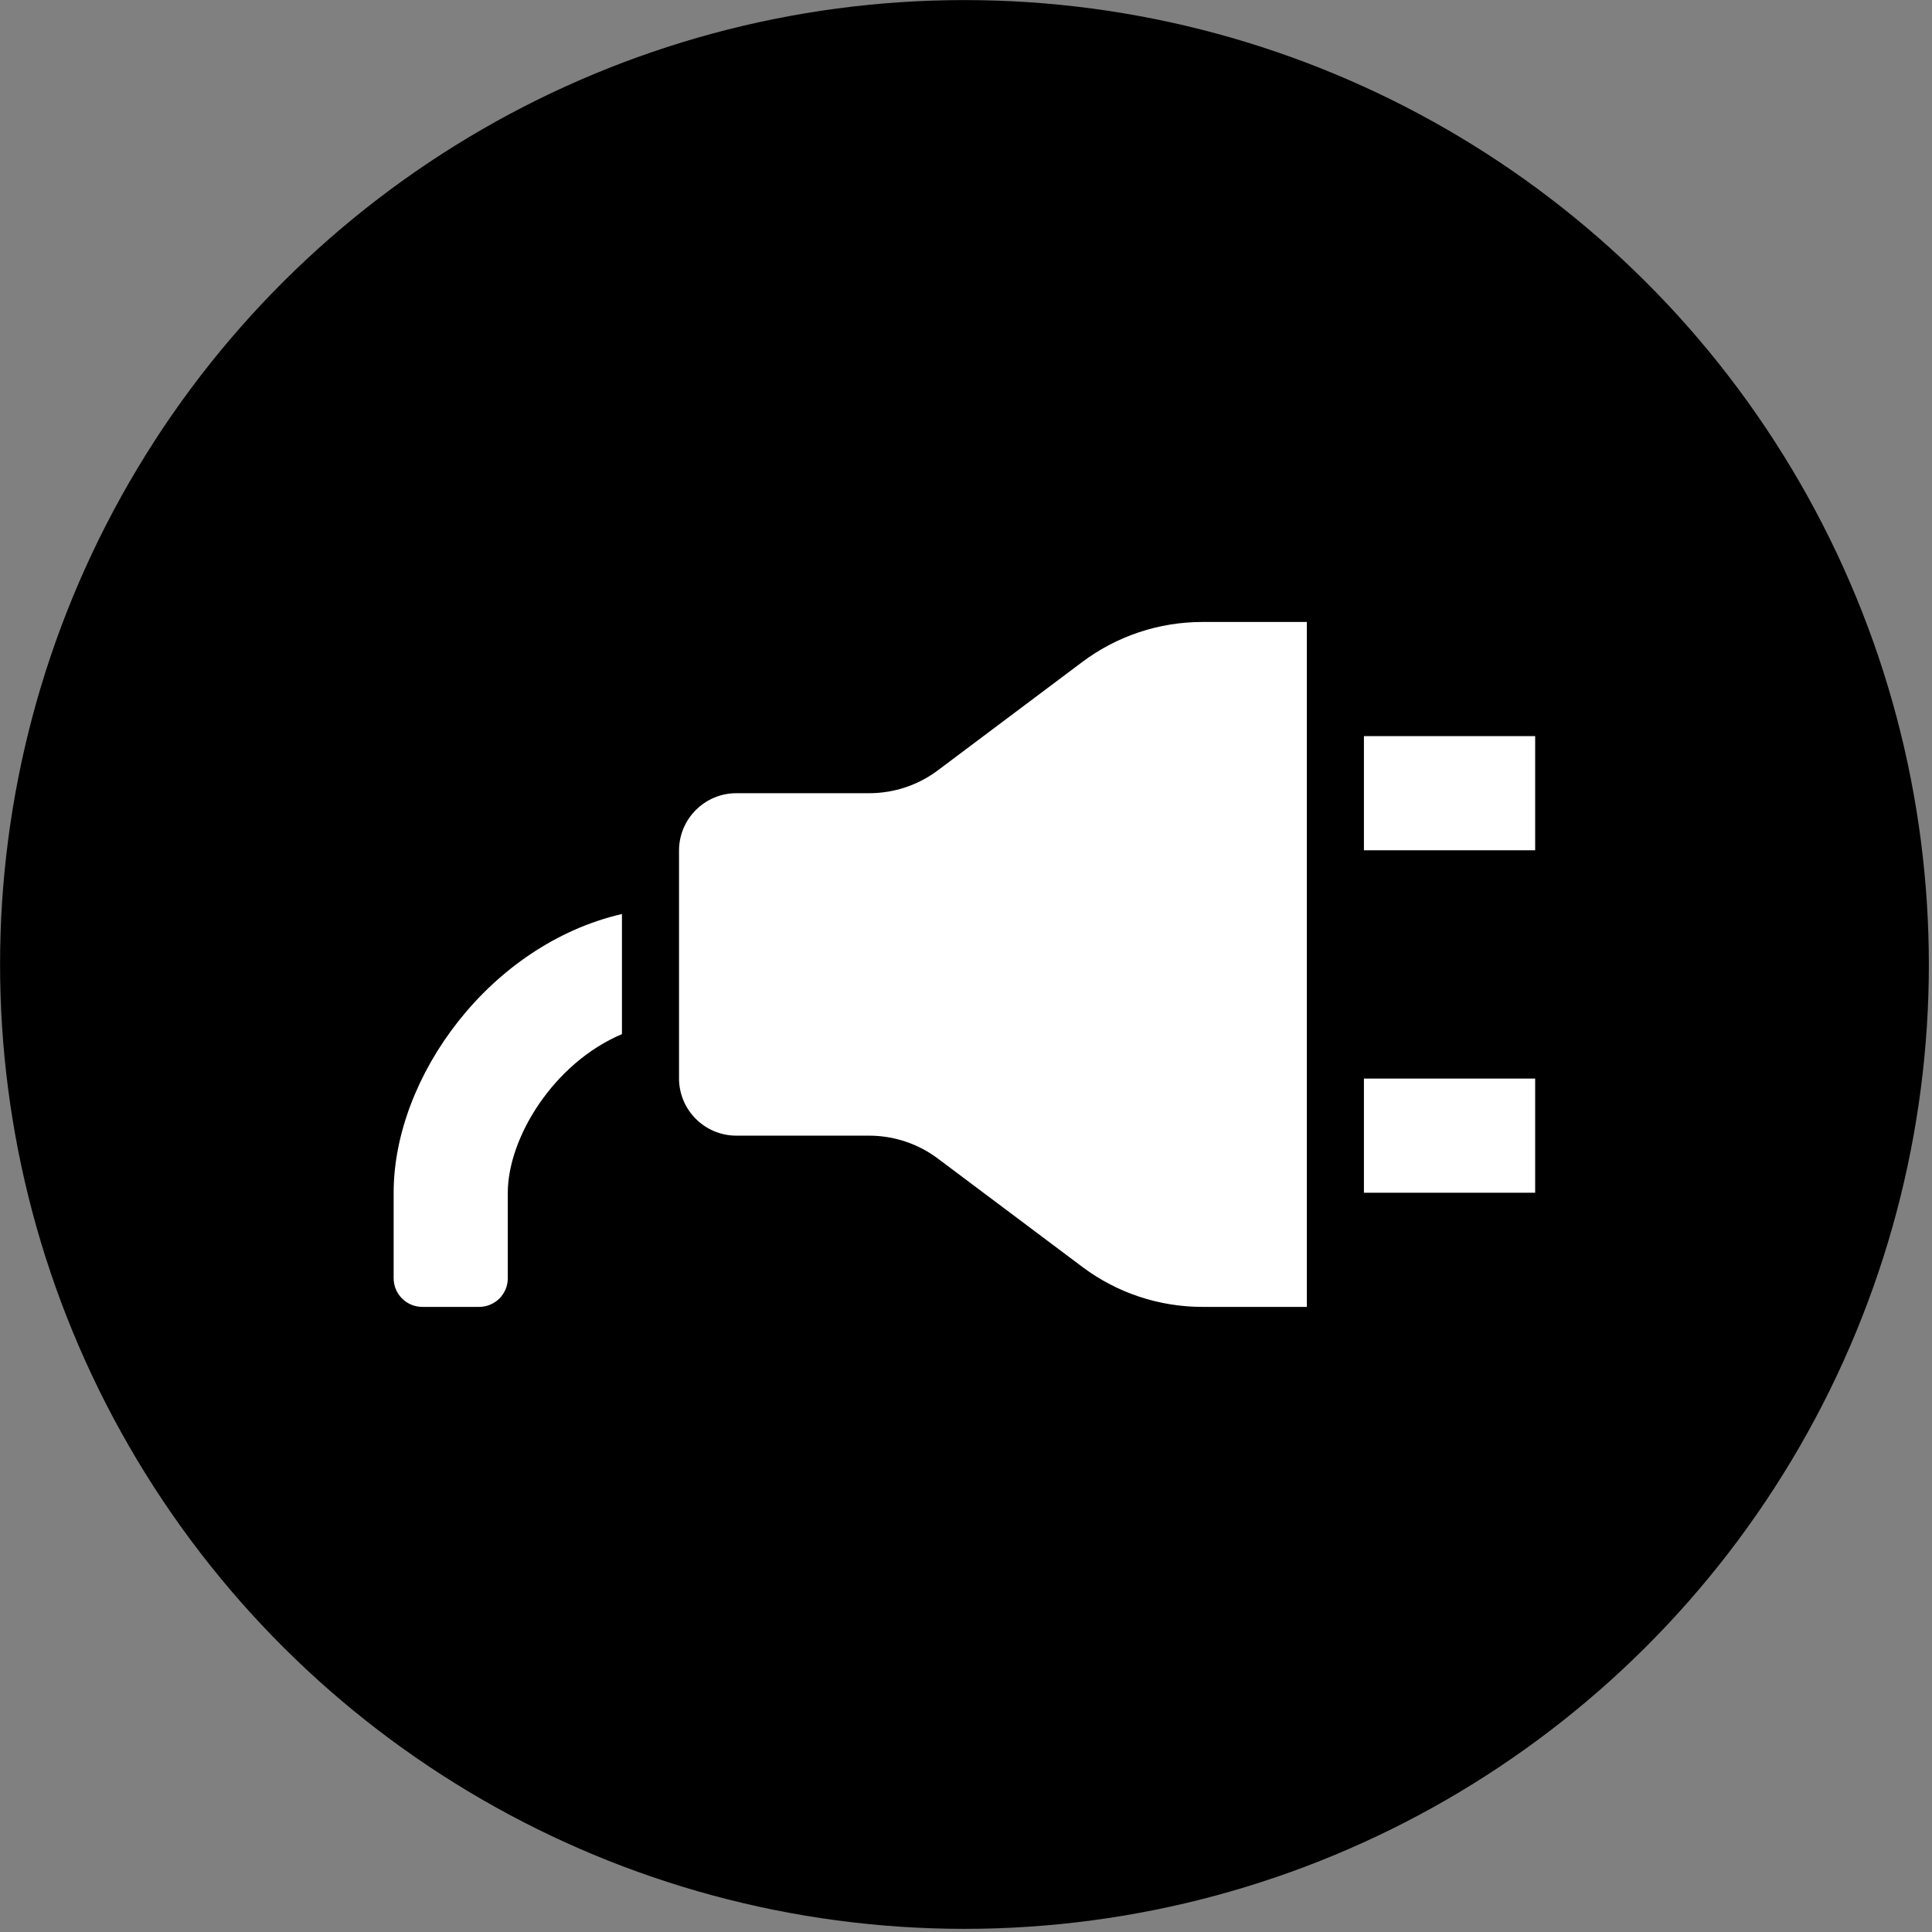
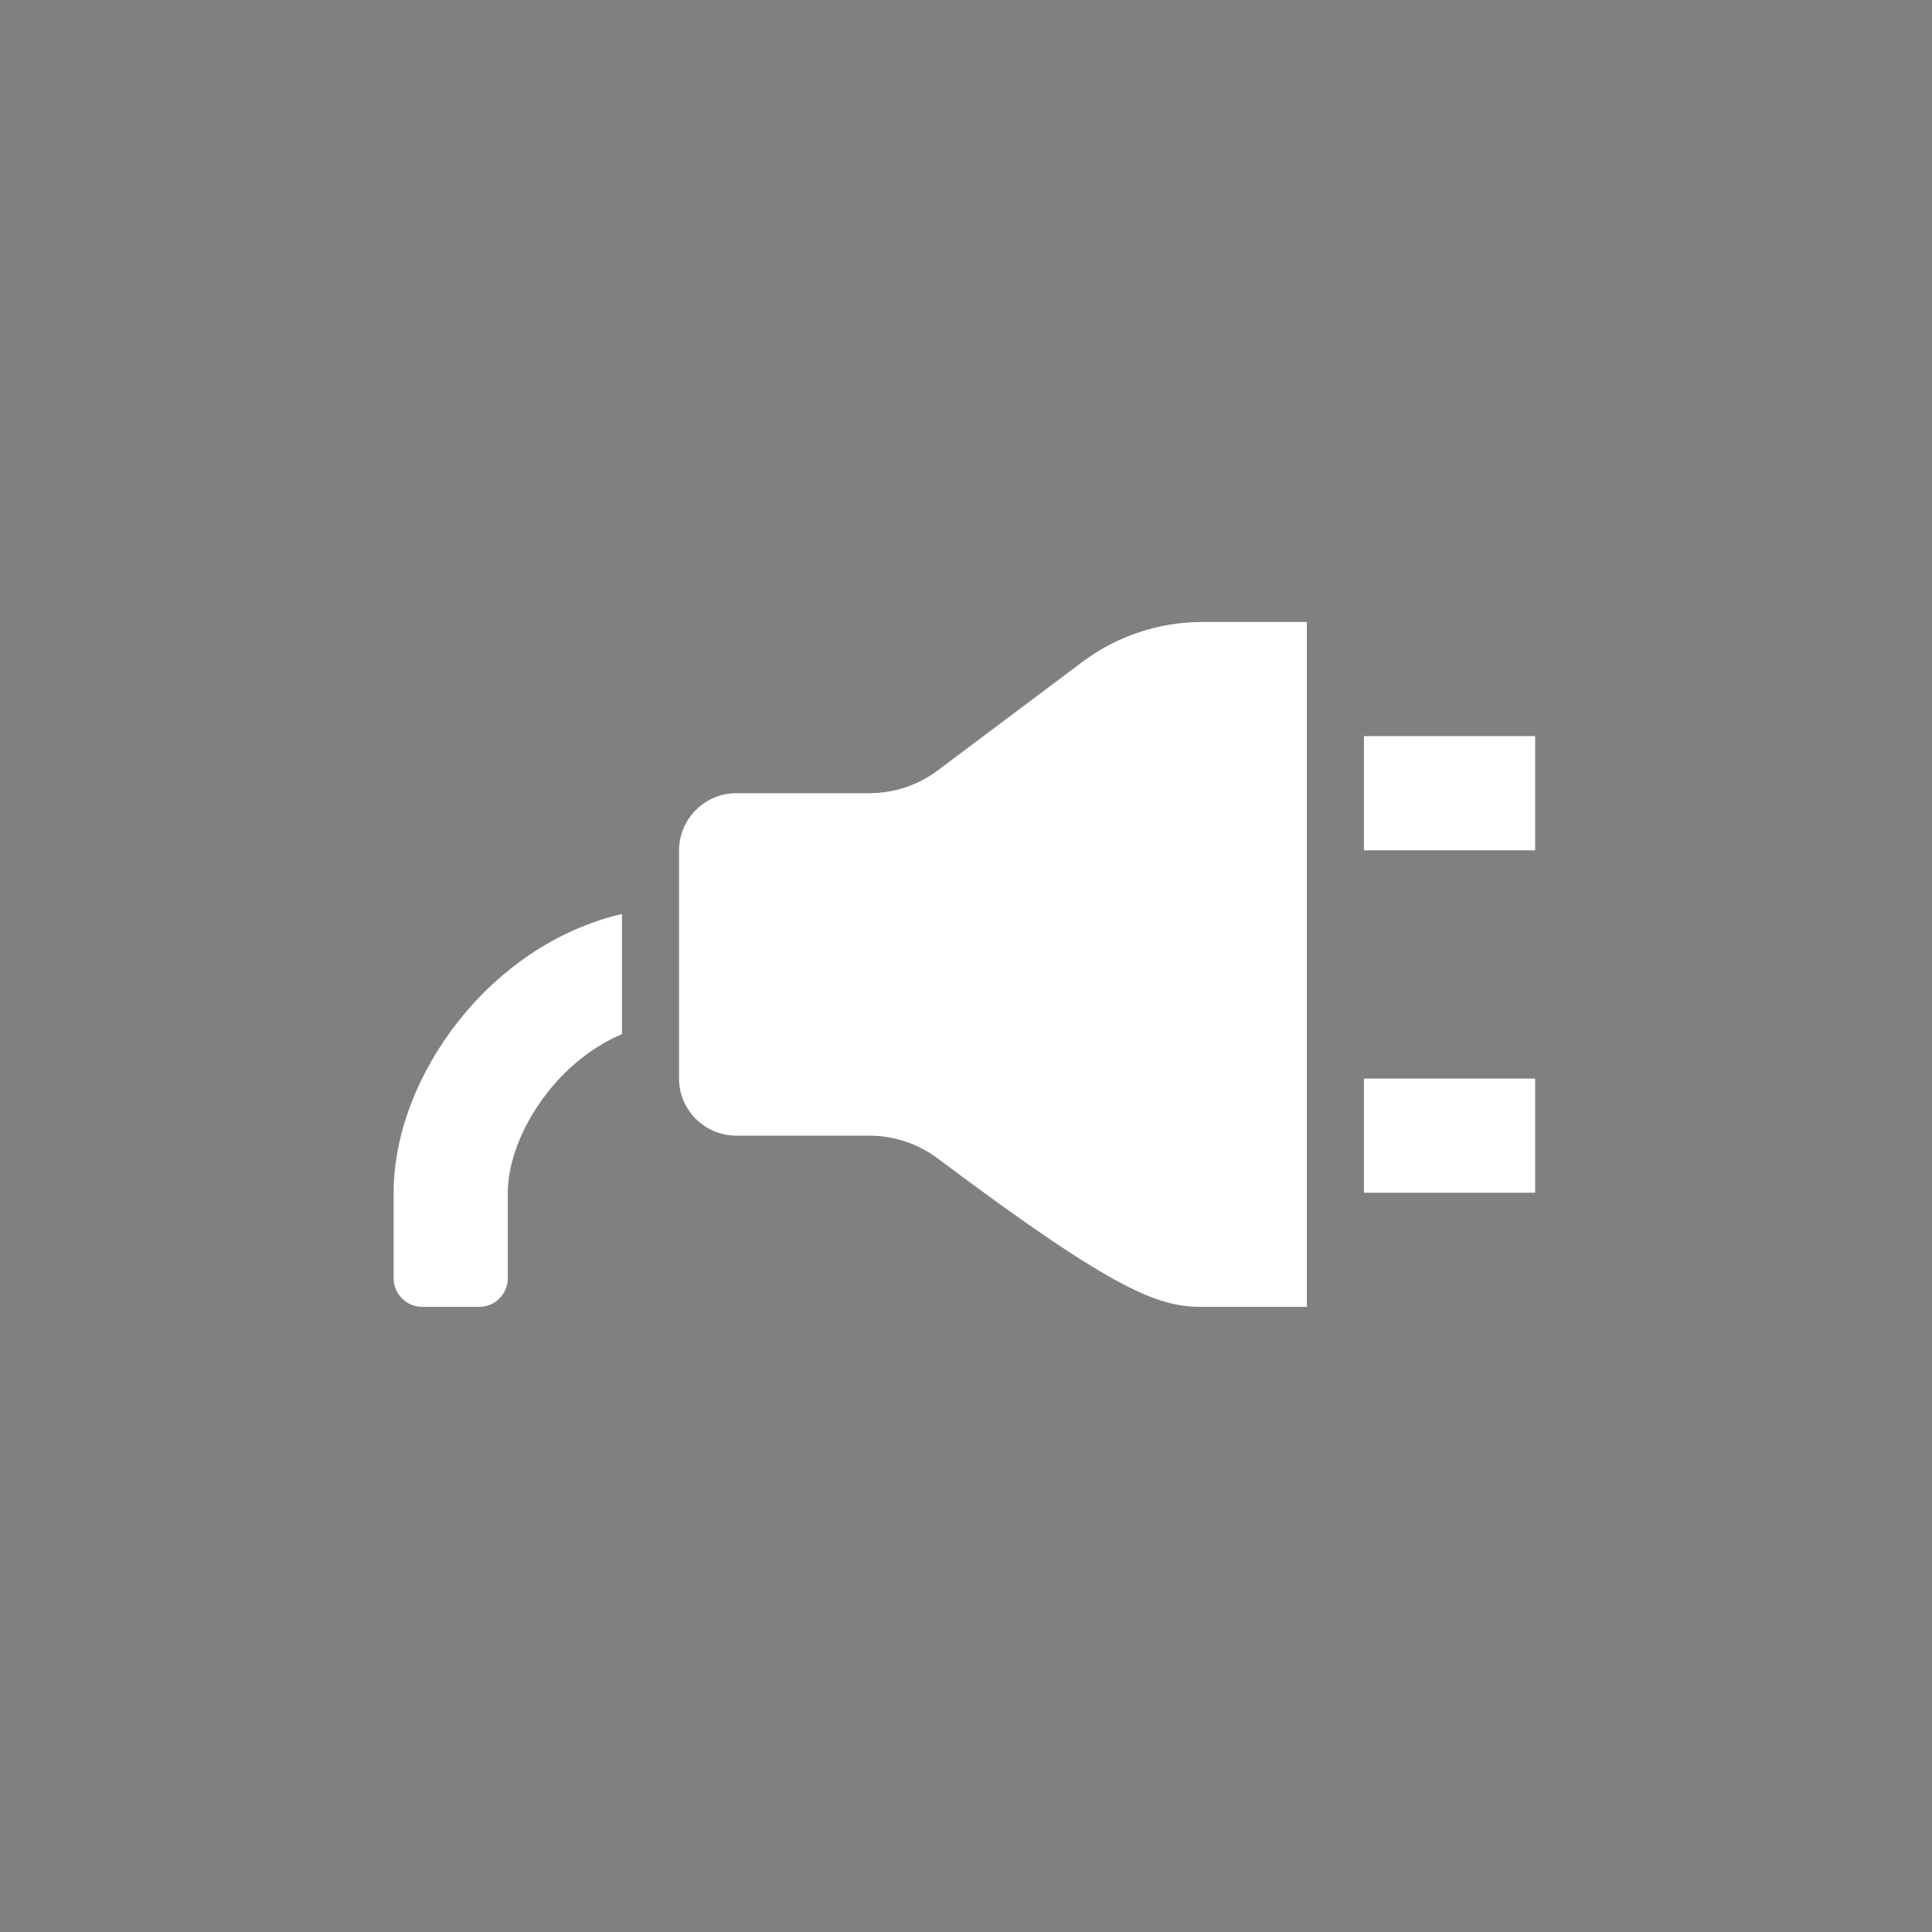
<svg xmlns="http://www.w3.org/2000/svg" width="100%" height="100%" viewBox="0 0 409 409" version="1.1" xml:space="preserve" style="fill-rule:evenodd;clip-rule:evenodd;stroke-linejoin:round;stroke-miterlimit:2;">
  <rect x="0" y="0" width="409" height="409" fill="#808080" stroke="none" />
  <g transform="matrix(0,-8.333,-8.333,0,408.333,408.333)">
-     <circle cx="24.5" cy="24.5" r="24.5" />
-   </g>
+     </g>
  <g transform="matrix(8.333,0,0,8.333,83.333,131.67)">
-     <path d="M0,14.5L0,16.672C0,17.074 0.326,17.4 0.728,17.4L2.174,17.4C2.366,17.4 2.551,17.323 2.687,17.187C2.824,17.05 2.9,16.865 2.9,16.672L2.9,14.5C2.9,13.11 4.061,11.205 5.8,10.471L5.8,7.419C2.442,8.196 0,11.557 0,14.5ZM17.494,1.017L13.826,3.769C13.323,4.146 12.711,4.35 12.081,4.35L8.707,4.35C7.903,4.35 7.25,5.003 7.25,5.808L7.25,11.595C7.25,12.398 7.903,13.05 8.707,13.05L12.081,13.05C12.711,13.05 13.323,13.255 13.826,13.632L17.496,16.384C18.375,17.044 19.444,17.4 20.544,17.4L23.2,17.4L23.2,0L20.544,0C19.445,0 18.374,0.357 17.494,1.017ZM24.65,2.9L24.65,5.8L29,5.8L29,2.9L24.65,2.9ZM24.65,14.5L29,14.5L29,11.6L24.65,11.6L24.65,14.5Z" style="fill:white;fill-rule:nonzero;" />
+     <path d="M0,14.5L0,16.672C0,17.074 0.326,17.4 0.728,17.4L2.174,17.4C2.366,17.4 2.551,17.323 2.687,17.187C2.824,17.05 2.9,16.865 2.9,16.672L2.9,14.5C2.9,13.11 4.061,11.205 5.8,10.471L5.8,7.419C2.442,8.196 0,11.557 0,14.5ZM17.494,1.017L13.826,3.769C13.323,4.146 12.711,4.35 12.081,4.35L8.707,4.35C7.903,4.35 7.25,5.003 7.25,5.808L7.25,11.595C7.25,12.398 7.903,13.05 8.707,13.05L12.081,13.05C12.711,13.05 13.323,13.255 13.826,13.632C18.375,17.044 19.444,17.4 20.544,17.4L23.2,17.4L23.2,0L20.544,0C19.445,0 18.374,0.357 17.494,1.017ZM24.65,2.9L24.65,5.8L29,5.8L29,2.9L24.65,2.9ZM24.65,14.5L29,14.5L29,11.6L24.65,11.6L24.65,14.5Z" style="fill:white;fill-rule:nonzero;" />
  </g>
</svg>